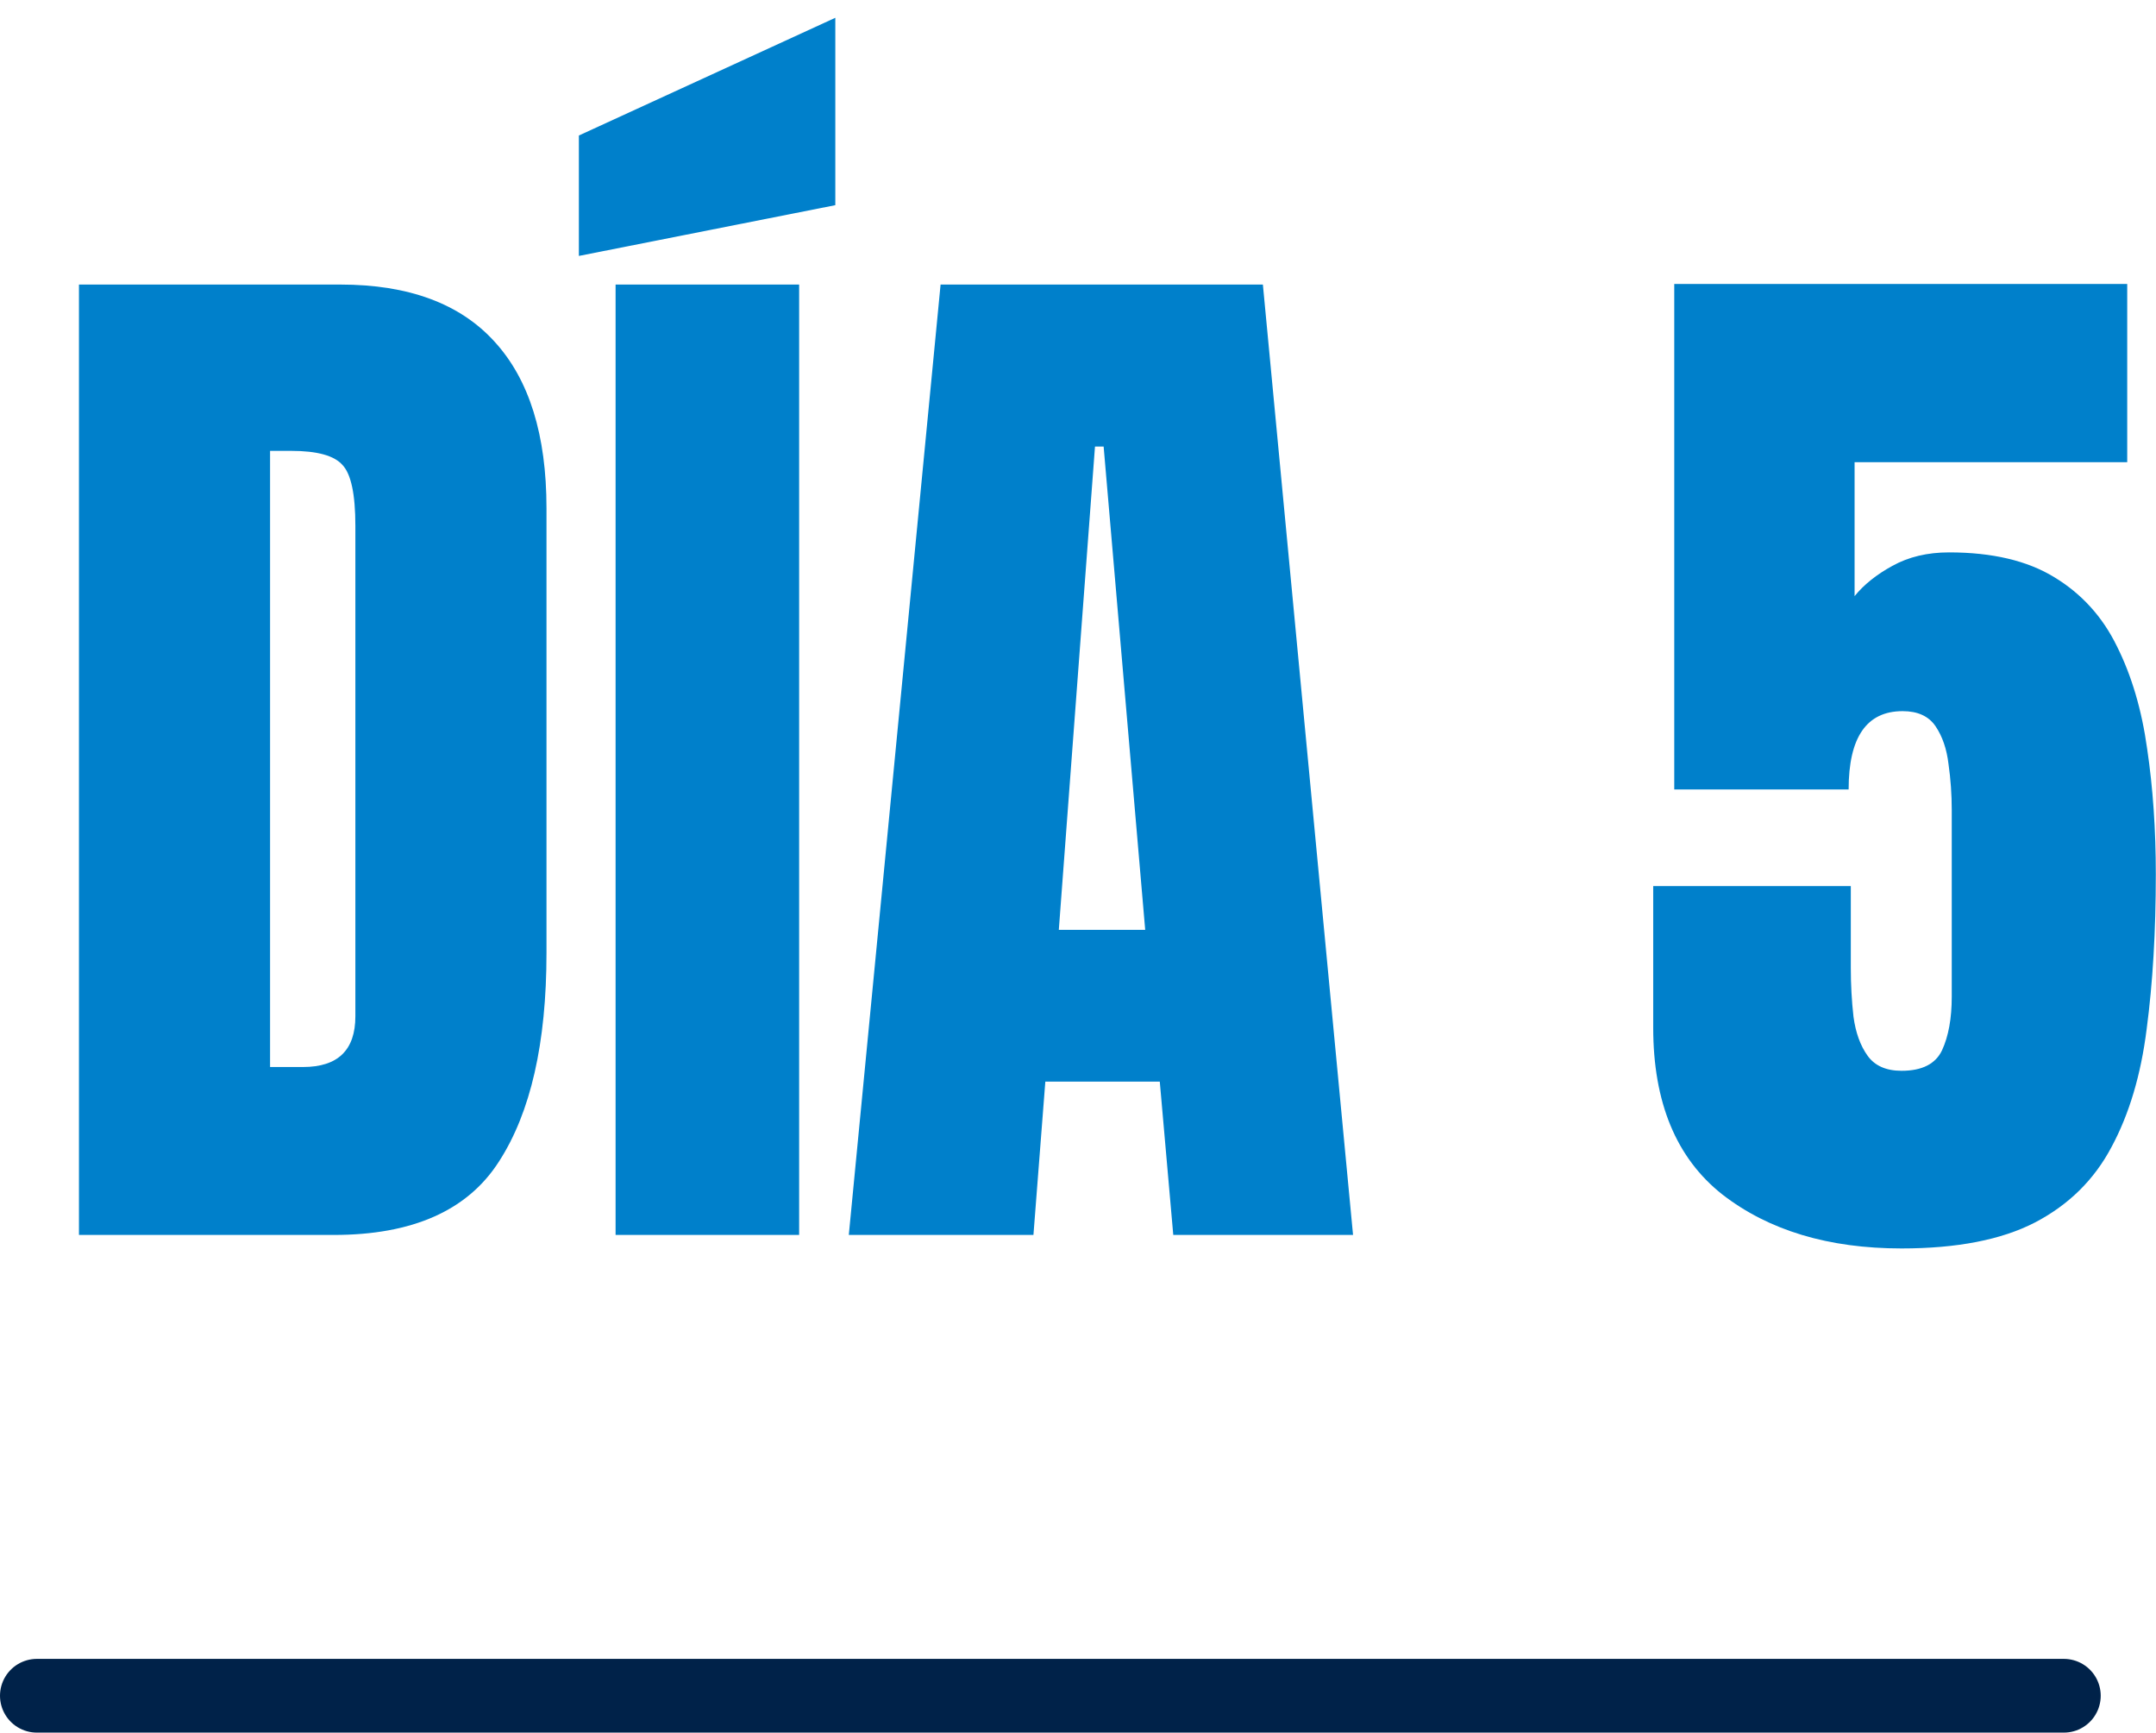
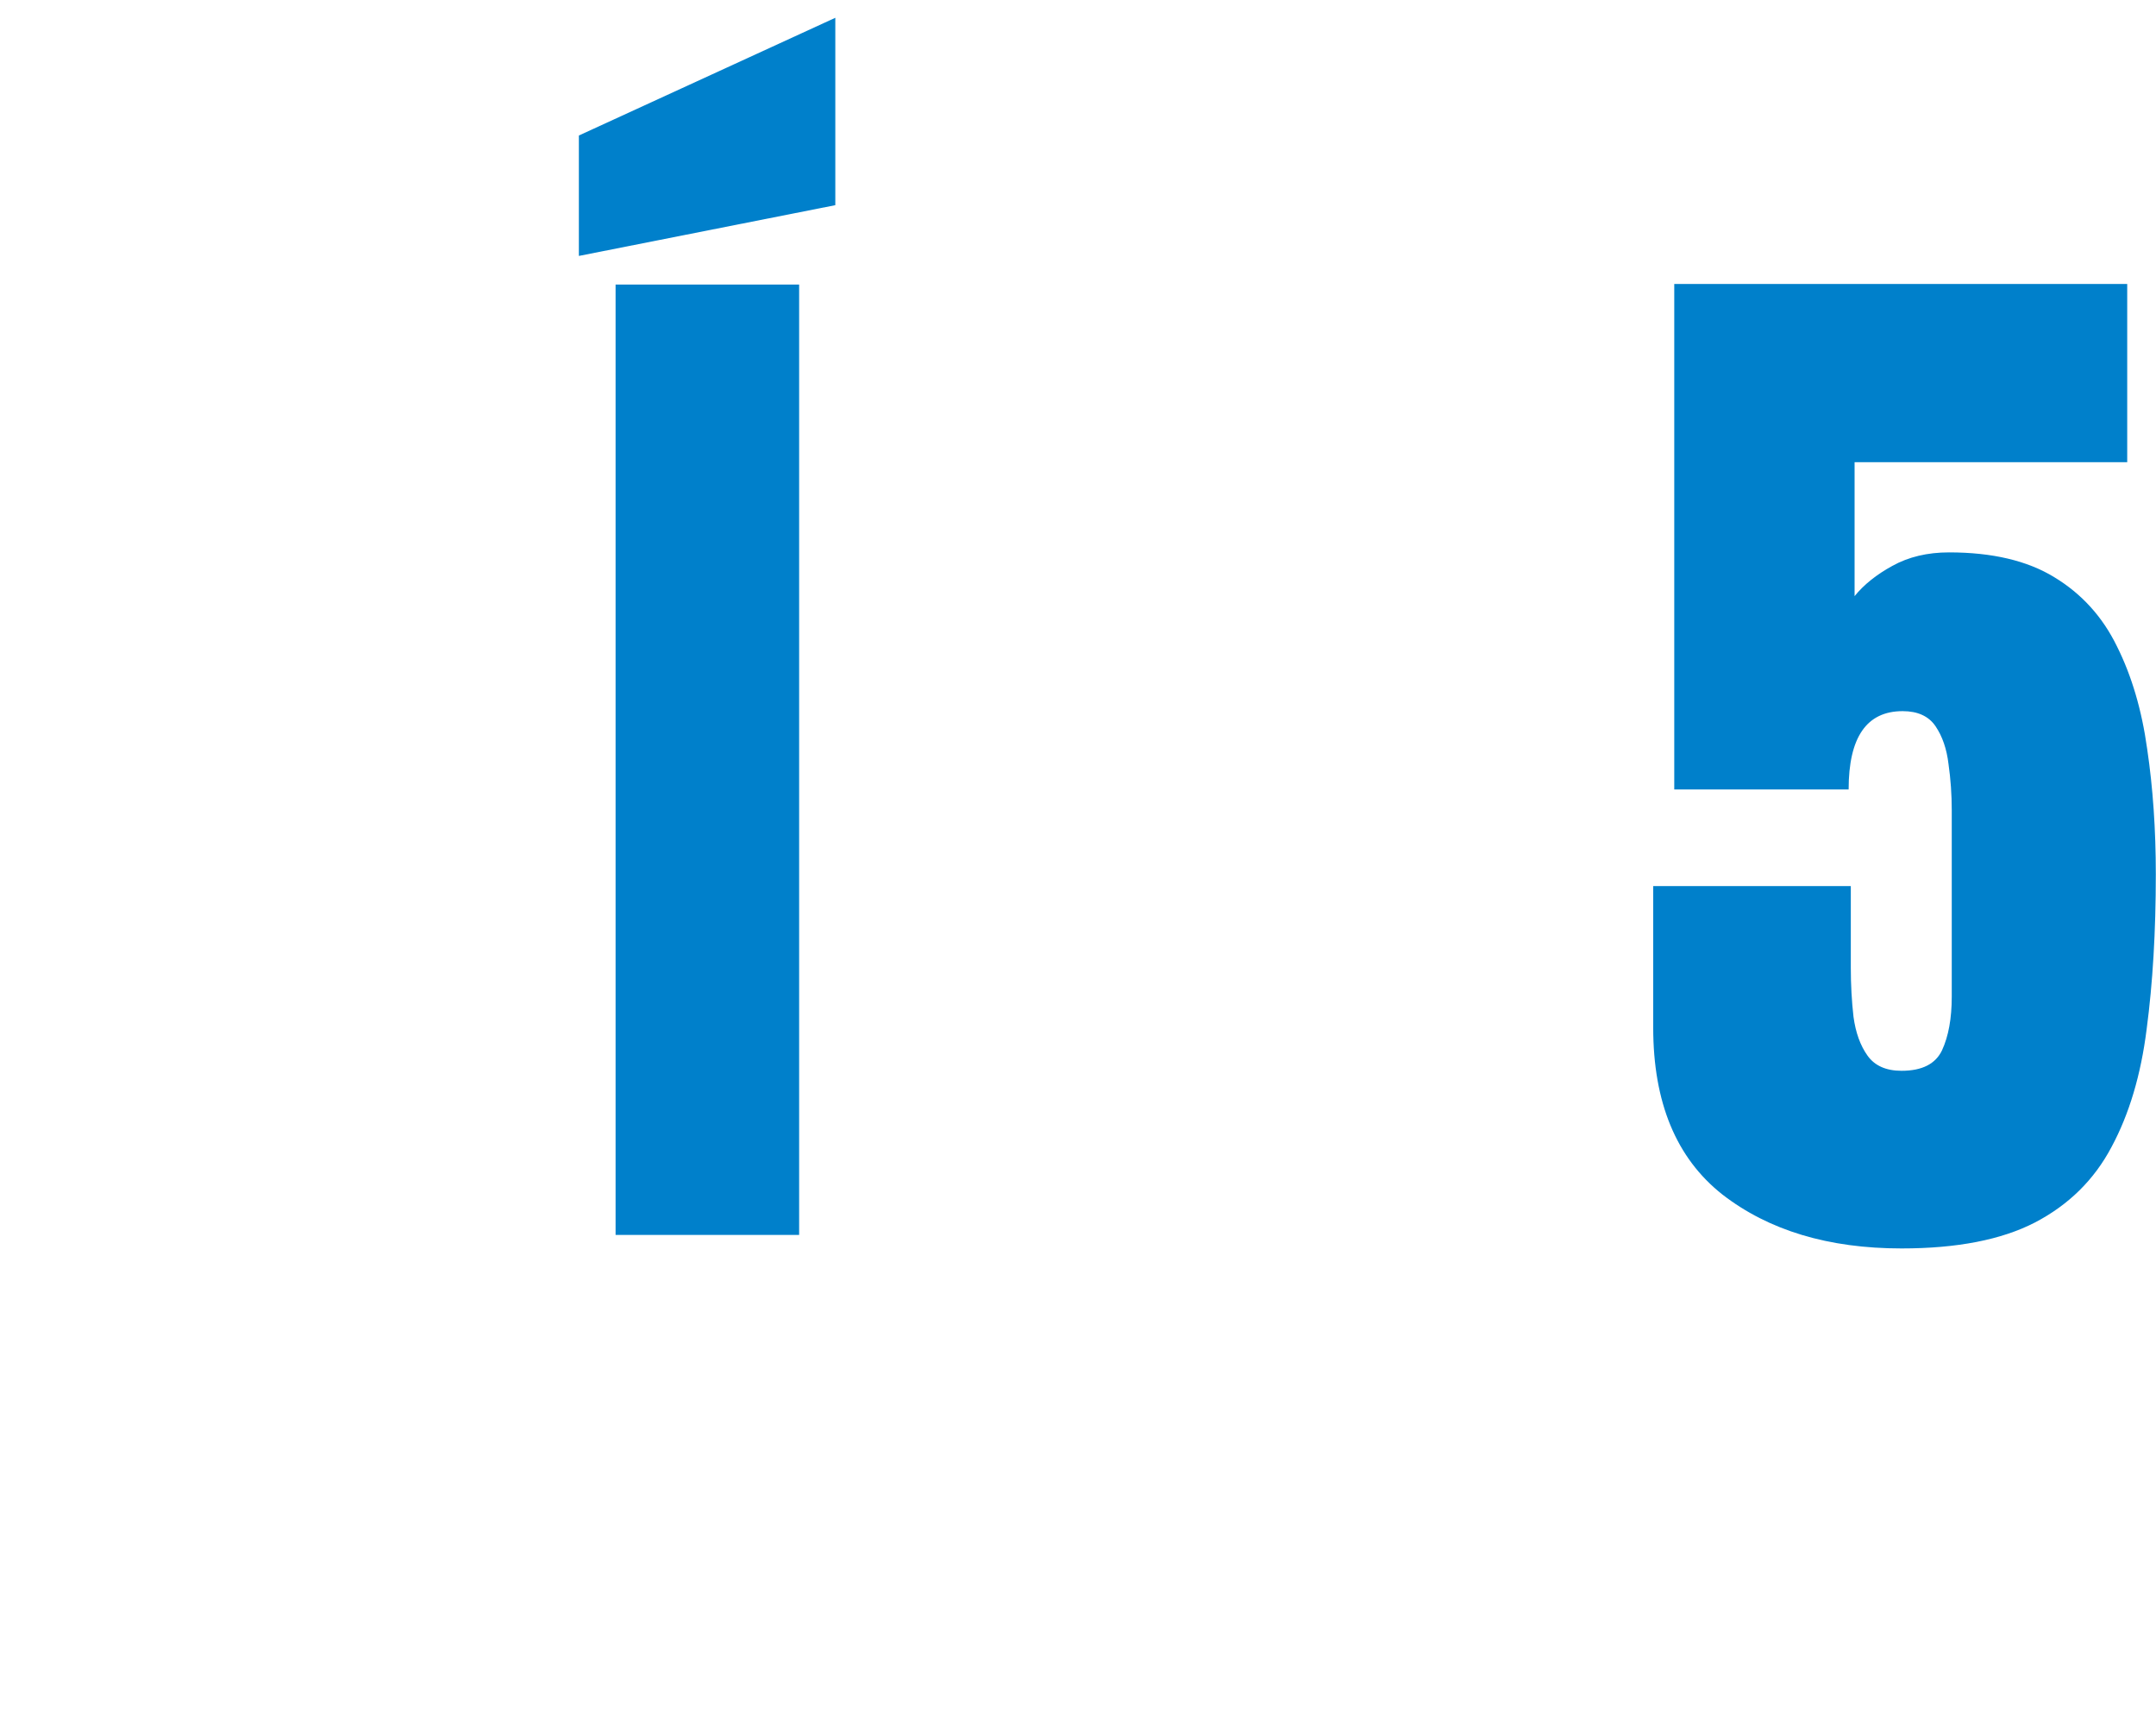
<svg xmlns="http://www.w3.org/2000/svg" width="117" height="94" viewBox="0 0 117 94" fill="none">
-   <path d="M112 92L2 92" stroke="#002249" stroke-width="4" stroke-linecap="round" />
-   <path d="M4.285 67V15.438H18.465C22.176 15.438 24.969 16.473 26.844 18.543C28.719 20.594 29.656 23.602 29.656 27.566V51.707C29.656 56.59 28.797 60.359 27.078 63.016C25.379 65.672 22.391 67 18.113 67H4.285ZM14.656 57.889H16.443C18.338 57.889 19.285 56.971 19.285 55.135V28.533C19.285 26.814 19.051 25.711 18.582 25.223C18.133 24.715 17.205 24.461 15.799 24.461H14.656V57.889Z" fill="#0080CB" />
  <path d="M33.406 67V15.438H43.367V67H33.406ZM31.414 13.885V7.352L45.33 0.965V11.131L31.414 13.885Z" fill="#0080CB" />
-   <path d="M46.062 67L51.043 15.438H68.533L73.426 67H63.67L62.938 58.68H56.727L56.082 67H46.062ZM57.459 50.447H62.147L59.891 24.227H59.422L57.459 50.447Z" fill="#0080CB" />
  <path d="M103.191 67.732C99.227 67.732 95.984 66.756 93.465 64.803C90.965 62.83 89.715 59.812 89.715 55.75V48.074H100.438V52.498C100.438 53.416 100.486 54.305 100.584 55.164C100.701 56.023 100.955 56.727 101.346 57.273C101.736 57.82 102.352 58.094 103.191 58.094C104.305 58.094 105.037 57.723 105.389 56.98C105.74 56.219 105.916 55.252 105.916 54.08V43.943C105.916 43.103 105.857 42.273 105.74 41.453C105.643 40.633 105.408 39.949 105.037 39.402C104.666 38.855 104.07 38.582 103.25 38.582C101.297 38.582 100.32 39.998 100.32 42.83H90.857V15.408H115.438V25.076H100.643V32.342C101.15 31.717 101.834 31.17 102.693 30.701C103.572 30.213 104.598 29.969 105.77 29.969C108.113 29.969 110.018 30.418 111.482 31.316C112.967 32.215 114.1 33.465 114.881 35.066C115.682 36.668 116.229 38.523 116.521 40.633C116.834 42.742 116.99 45.008 116.99 47.43C116.99 50.535 116.824 53.338 116.492 55.838C116.18 58.318 115.545 60.447 114.588 62.225C113.65 64.002 112.264 65.369 110.428 66.326C108.611 67.264 106.199 67.732 103.191 67.732Z" fill="#0080CB" />
</svg>